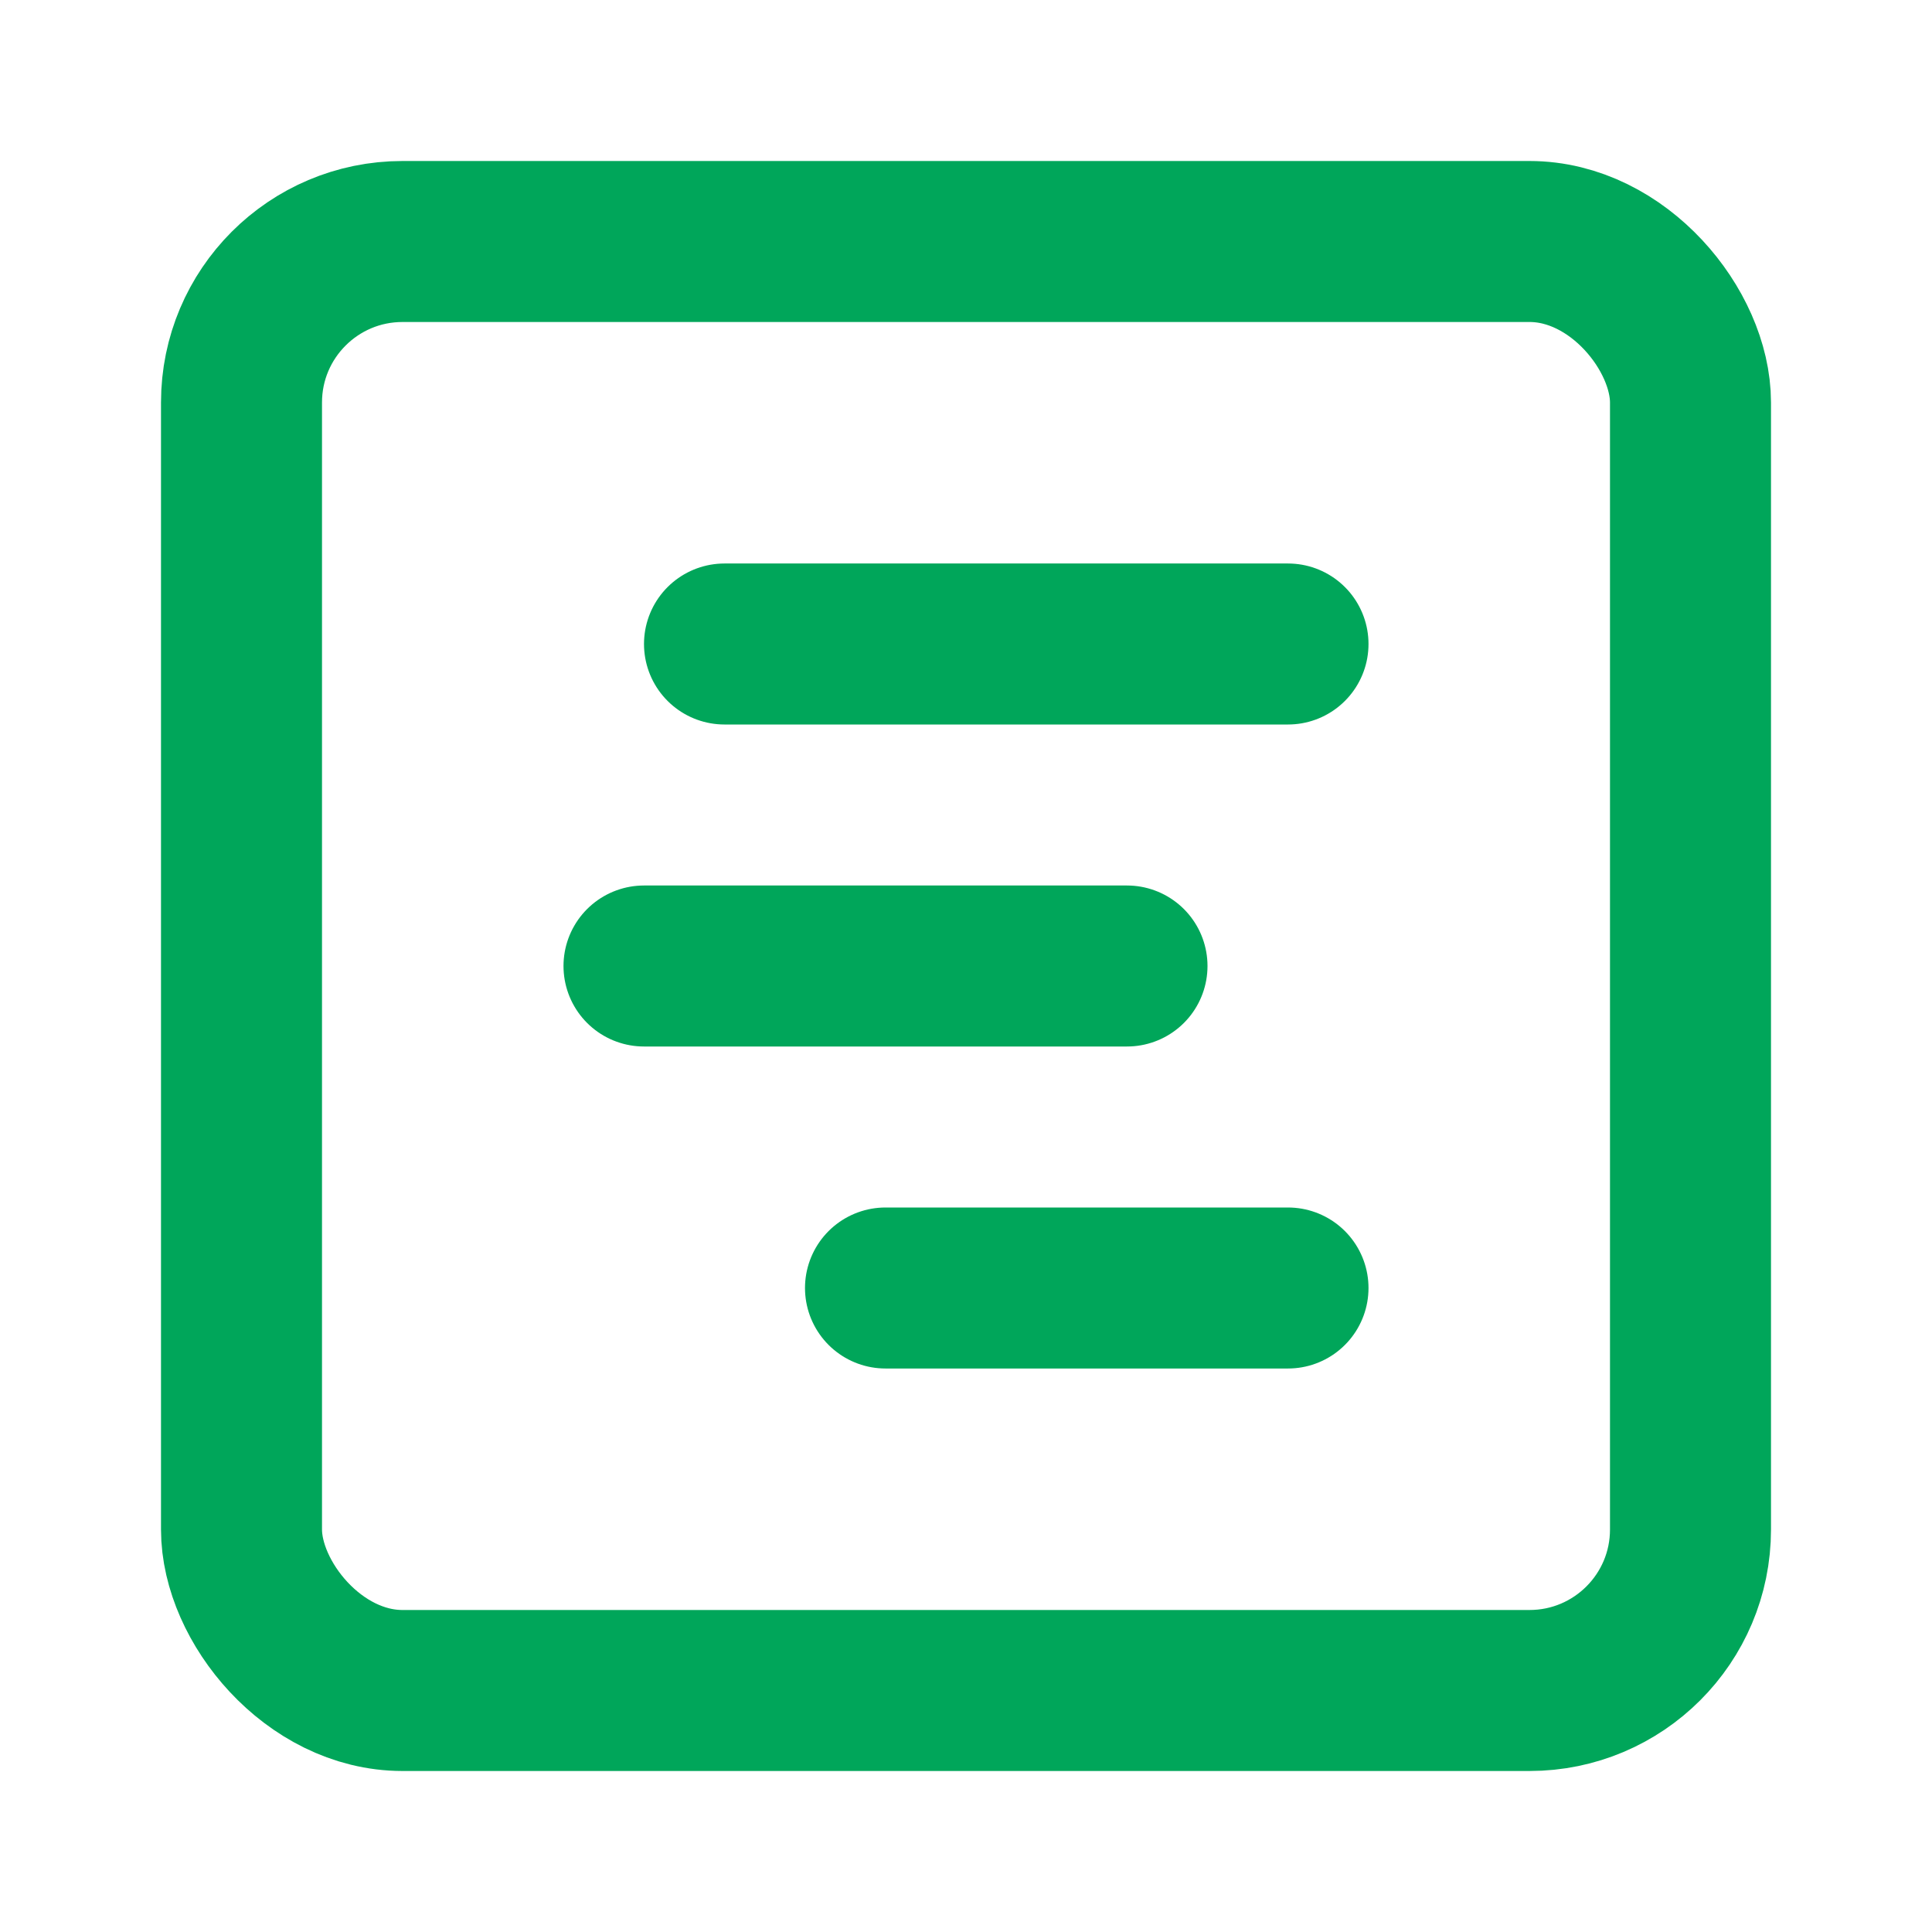
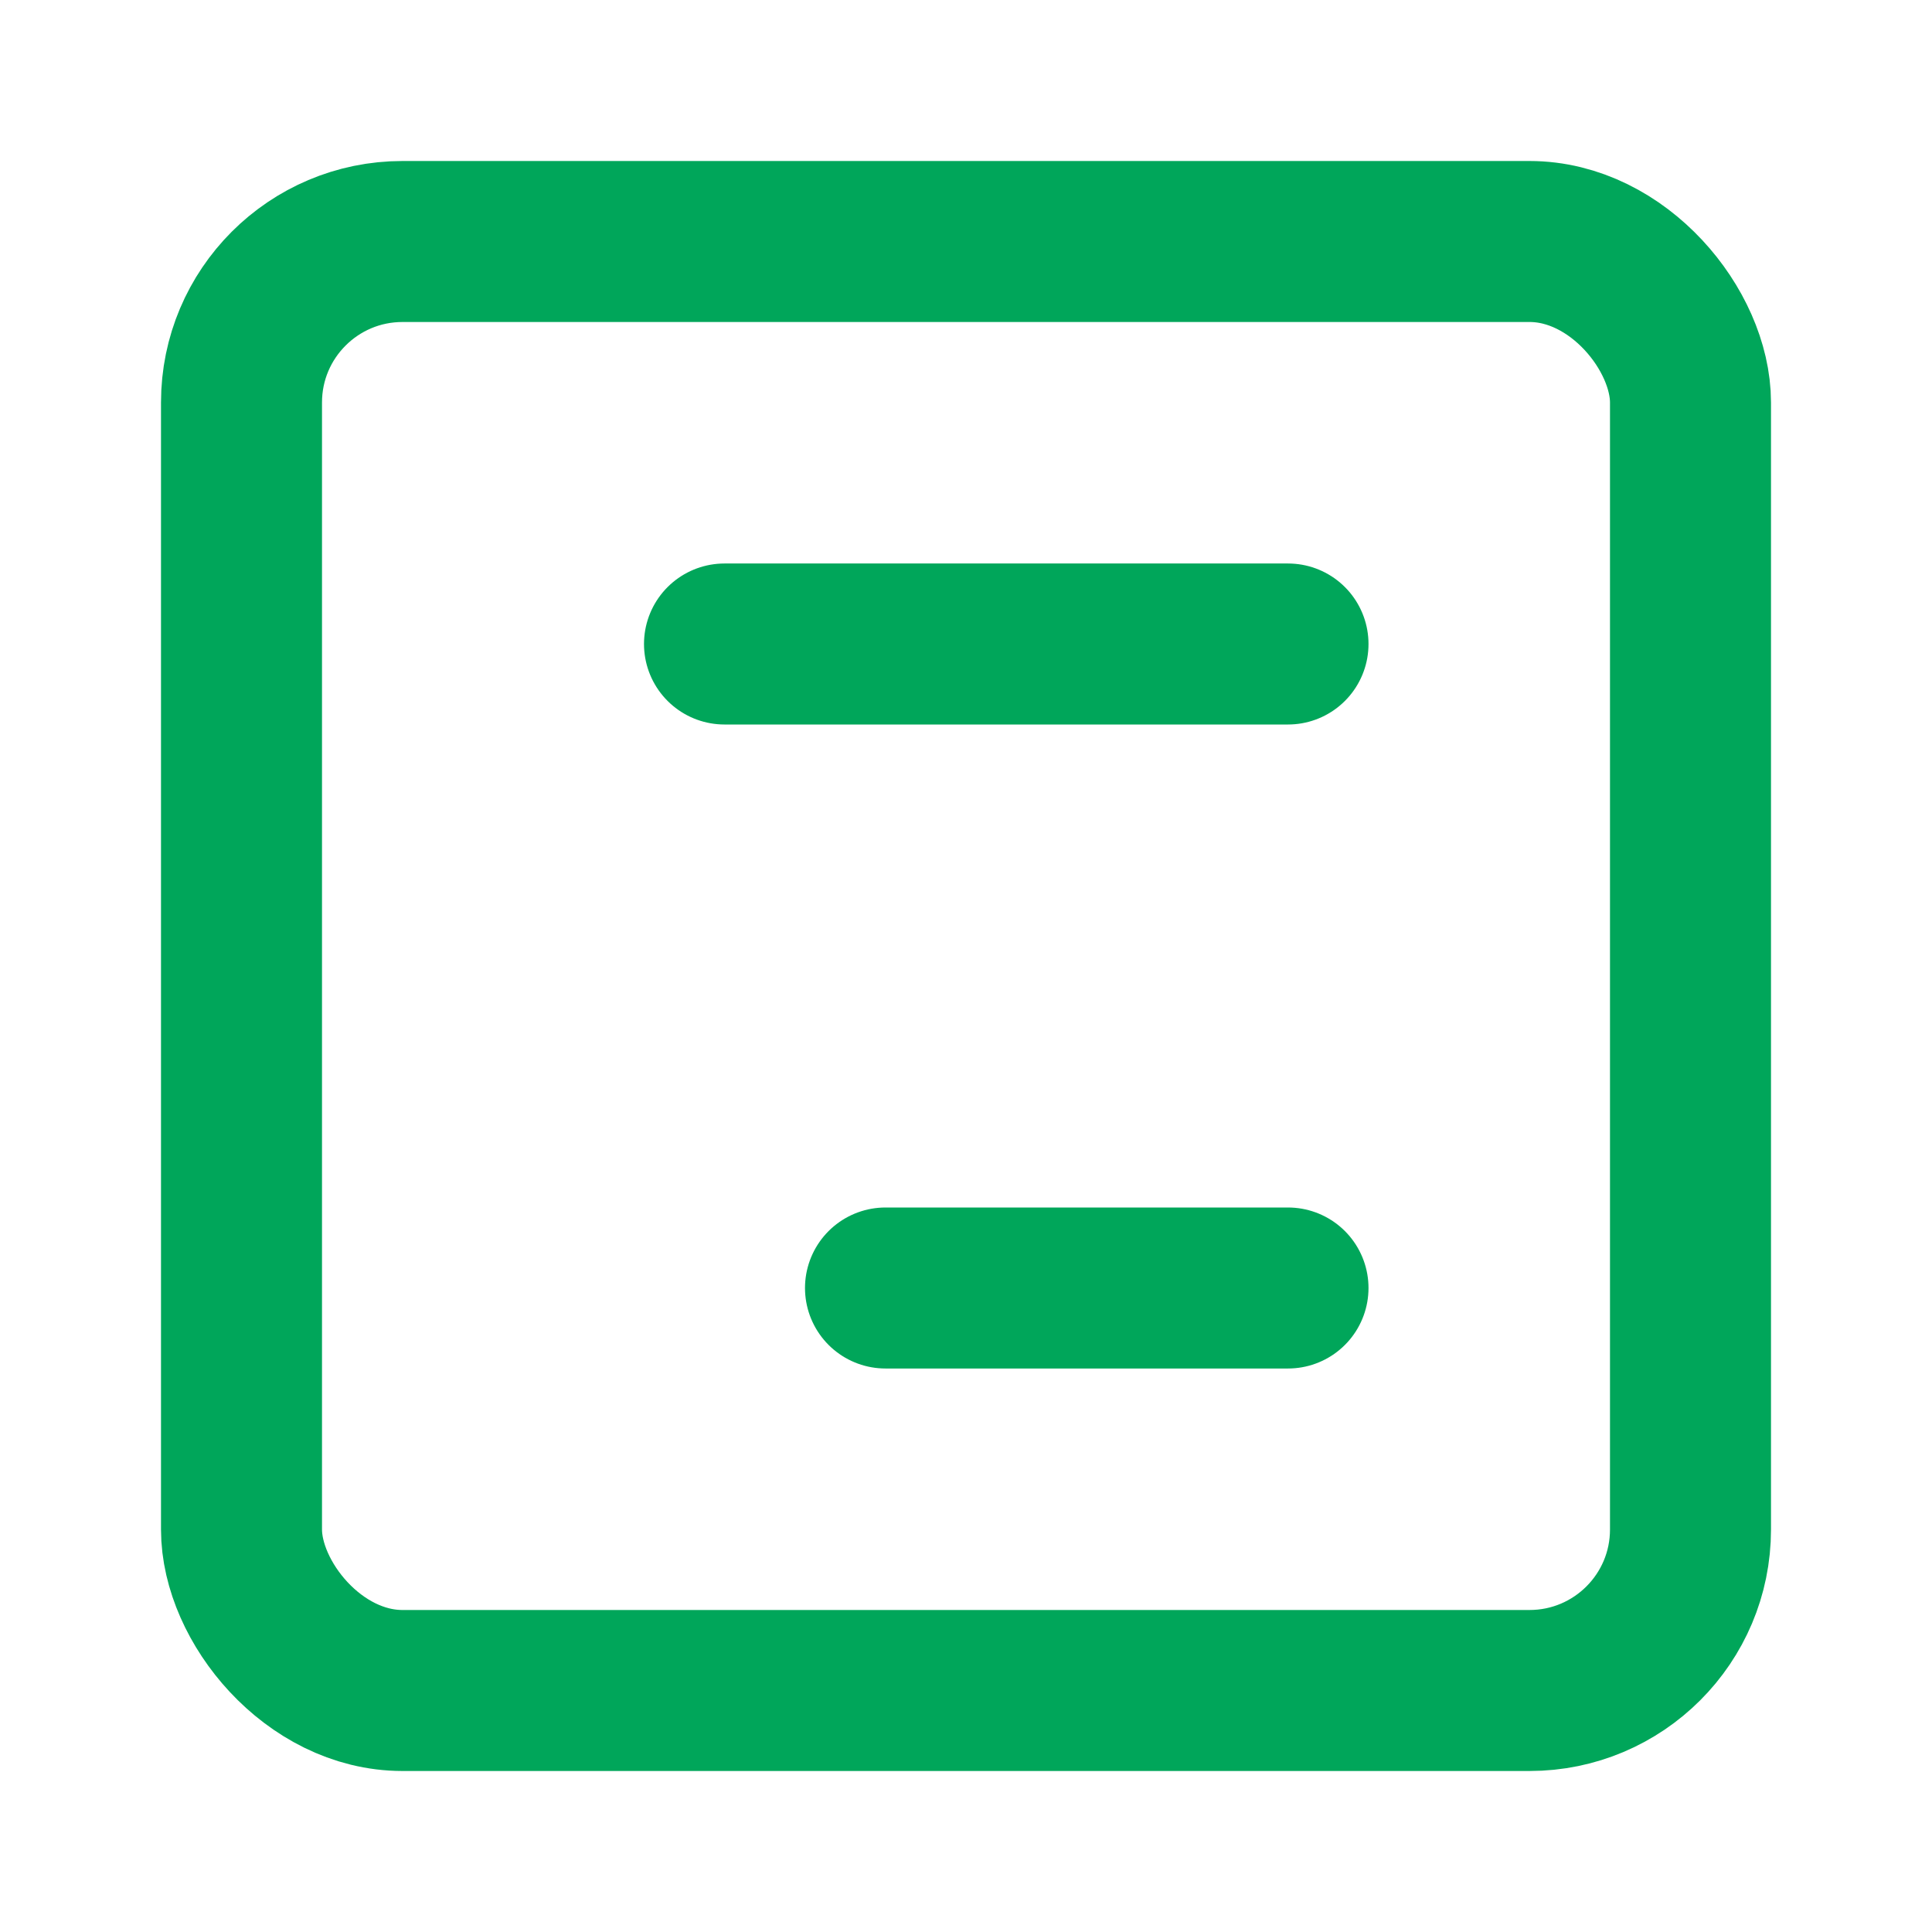
<svg xmlns="http://www.w3.org/2000/svg" width="24" height="24" viewBox="0 0 24 24" fill="none" stroke="#00a65a" stroke-width="2" stroke-linecap="round" stroke-linejoin="round" class="lucide lucide-square-chart-gantt-icon lucide-square-chart-gantt">
  <rect width="18" height="18" x="3" y="3" rx="2" />
  <path d="M9 8h7" />
-   <path d="M8 12h6" />
  <path d="M11 16h5" />
</svg>